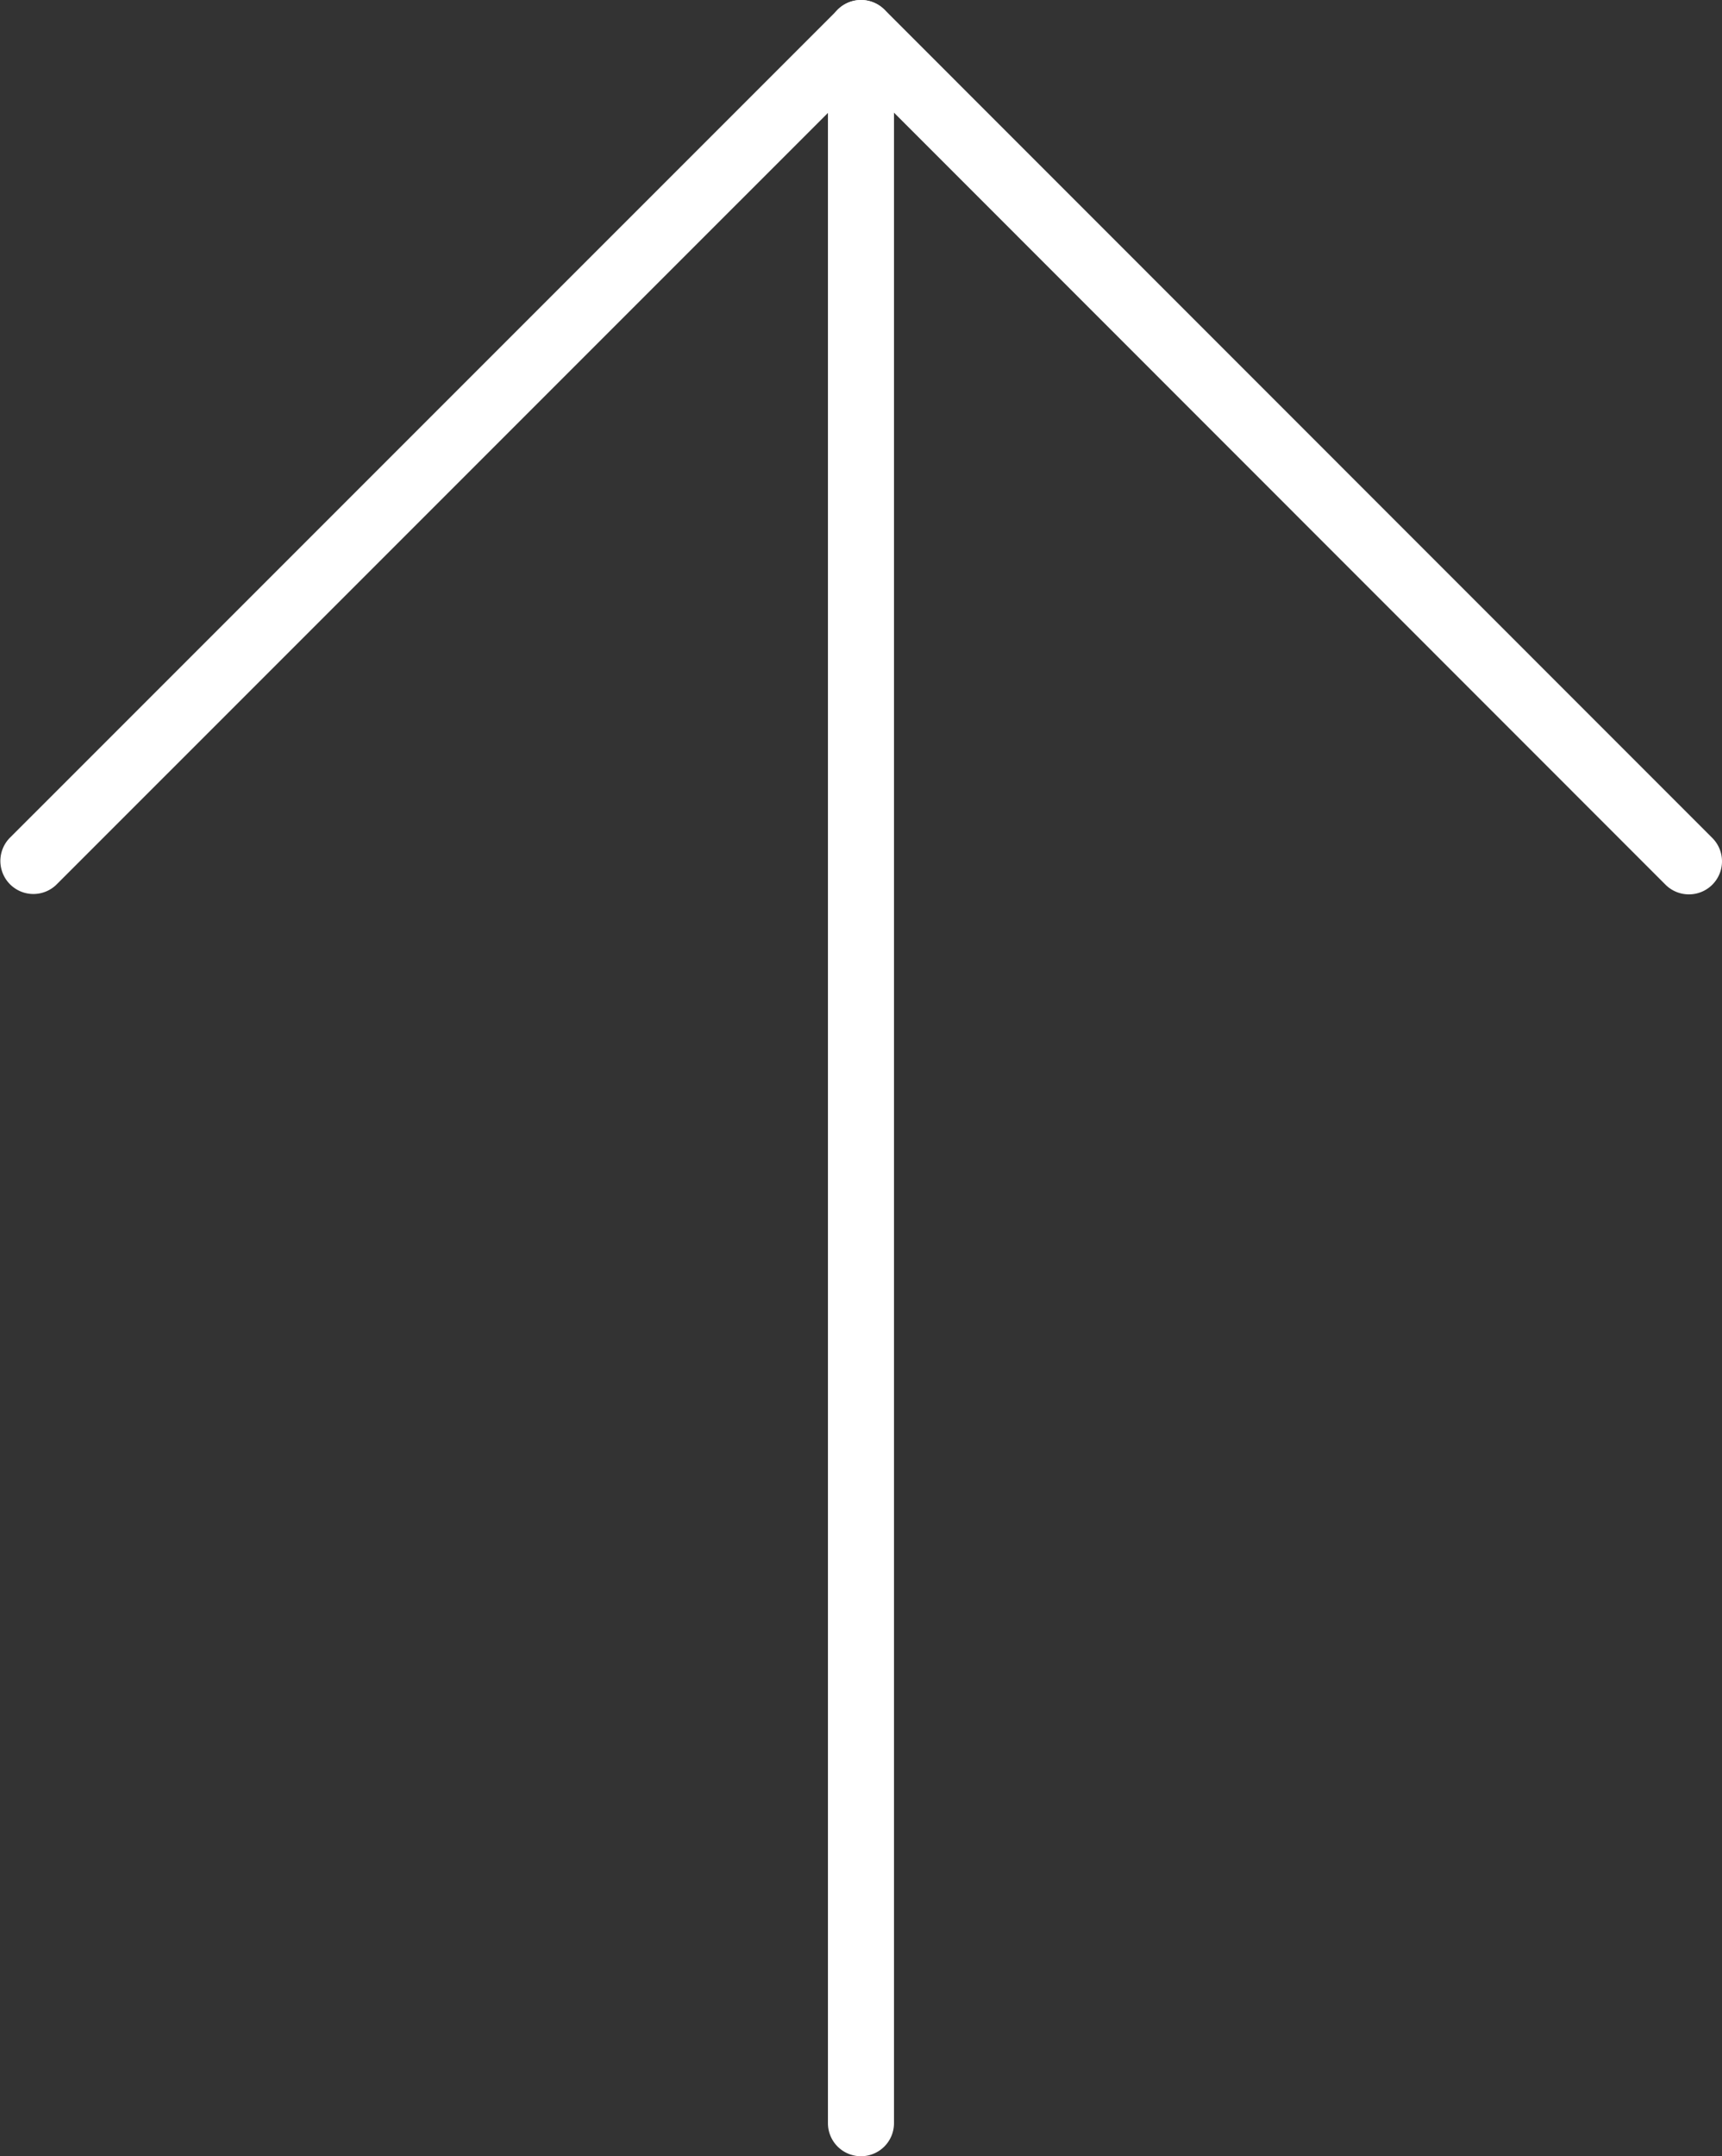
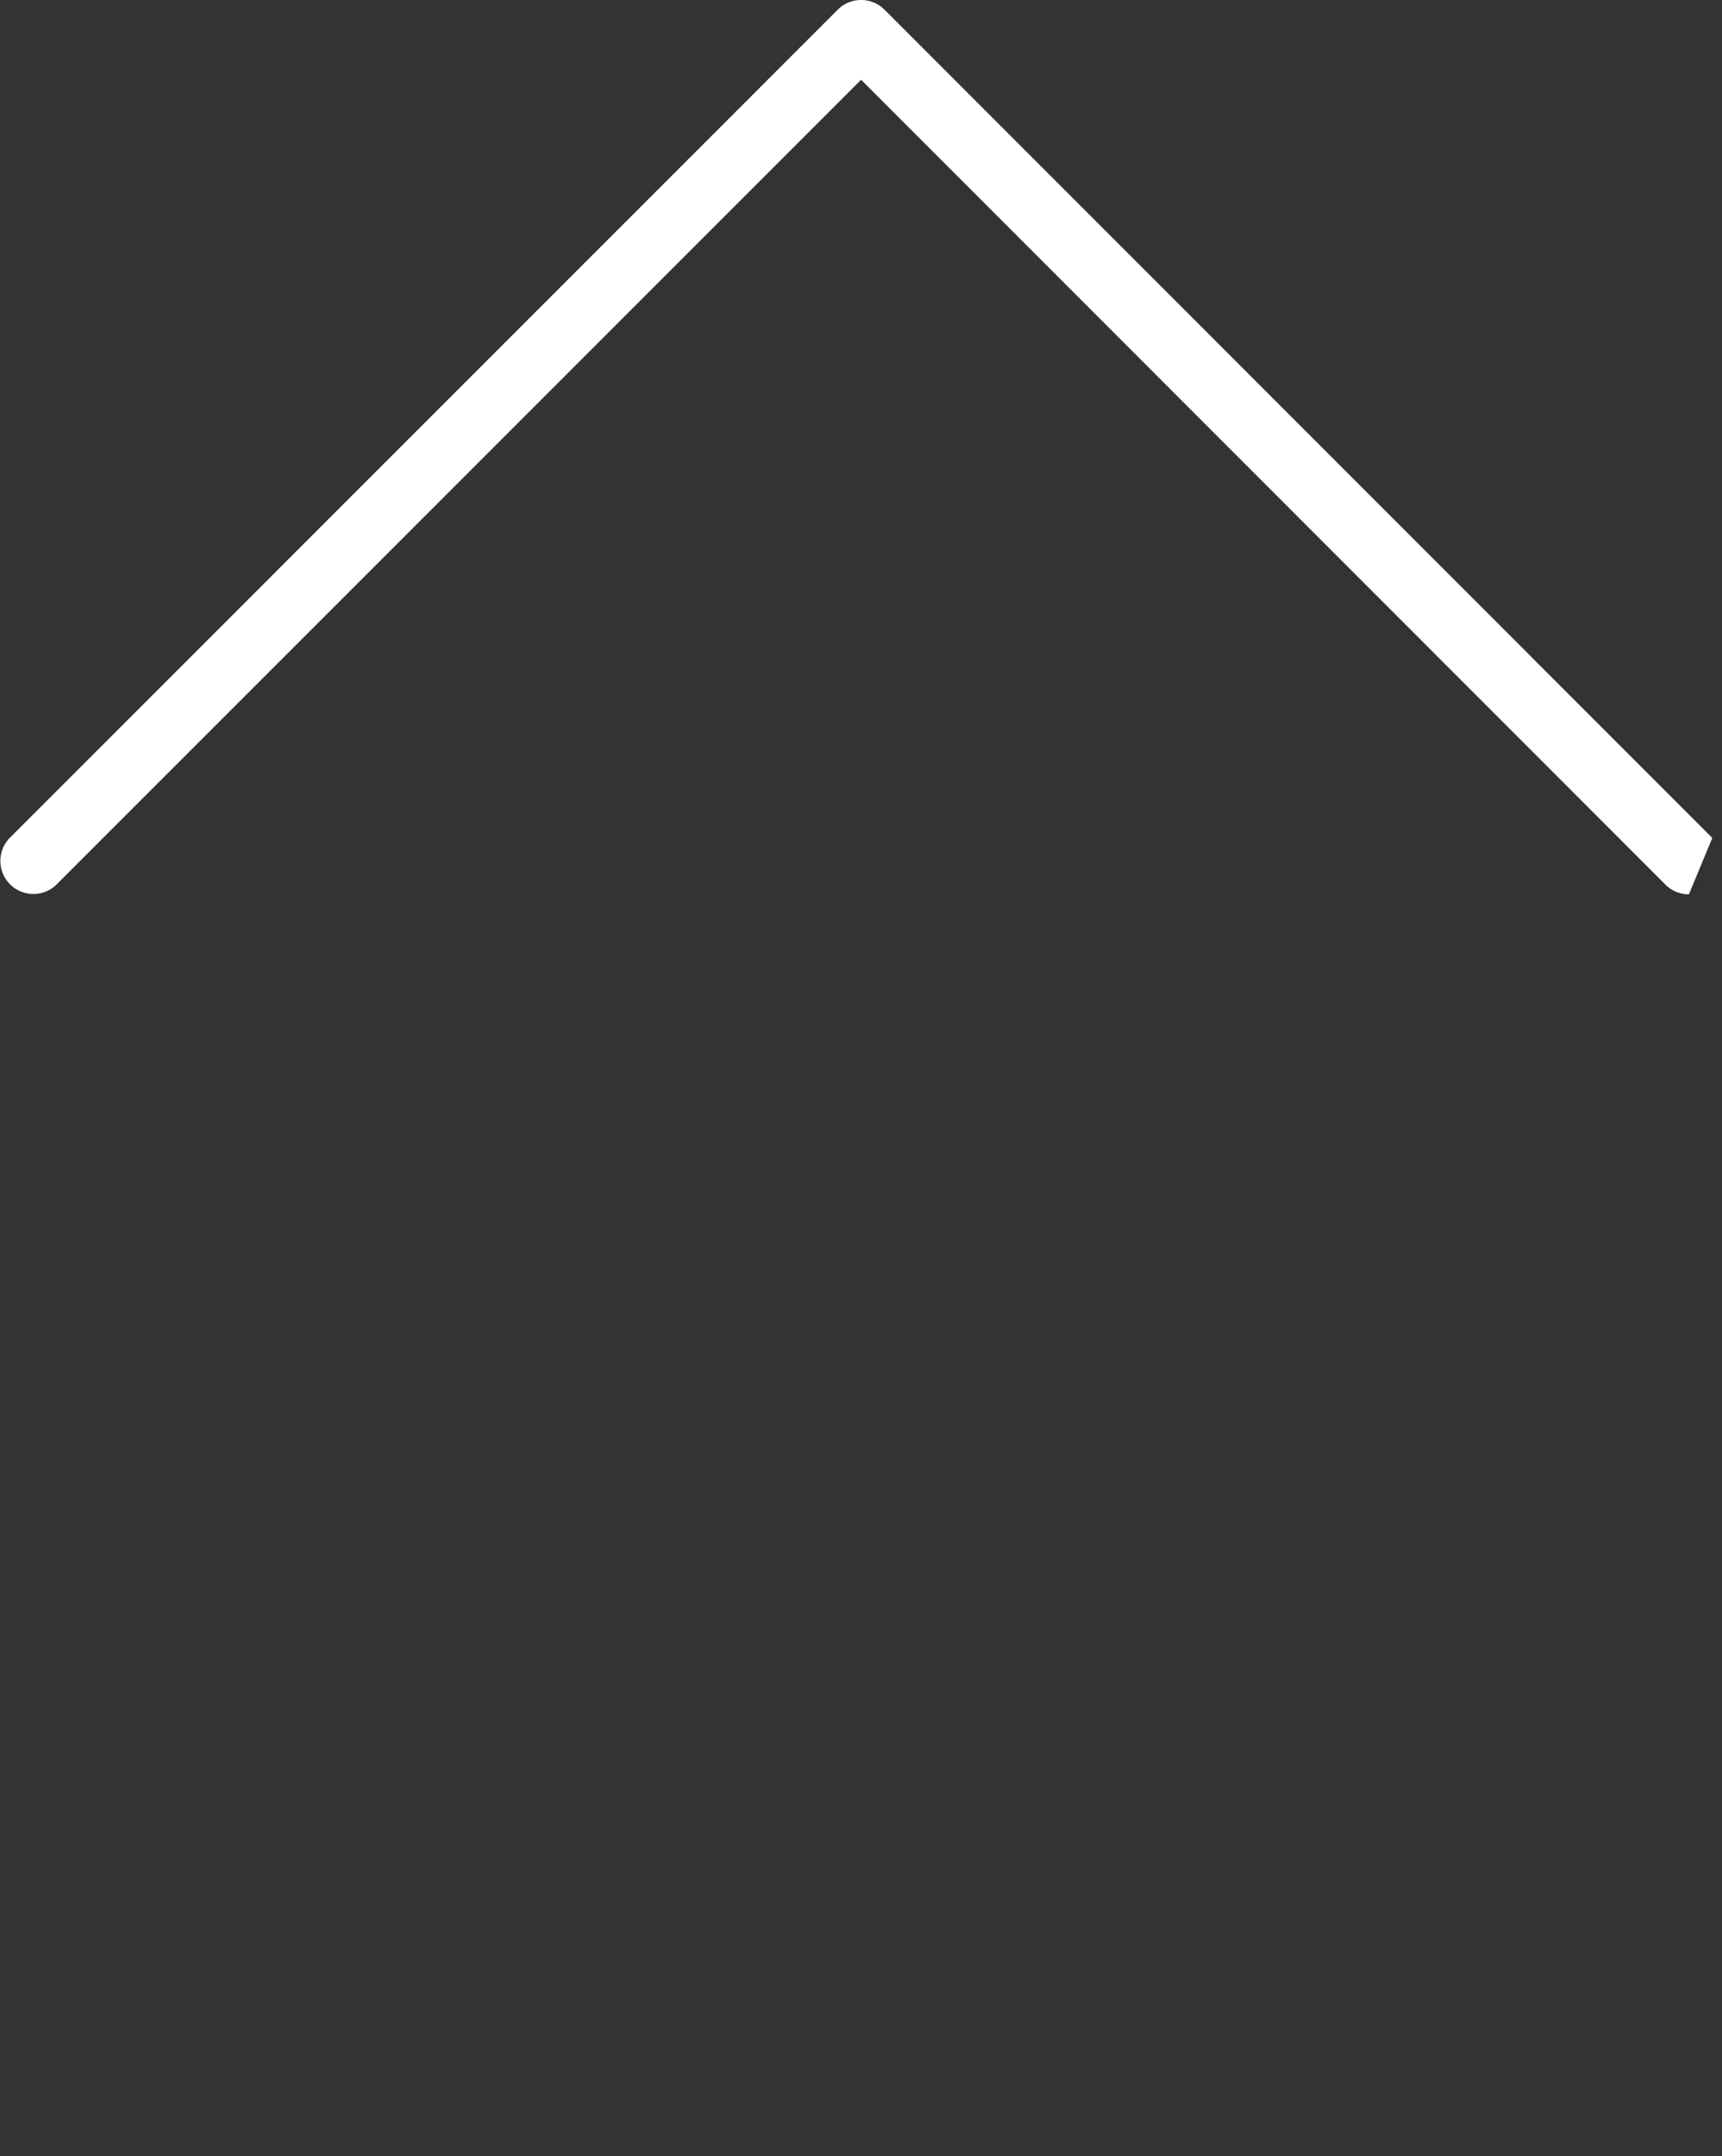
<svg xmlns="http://www.w3.org/2000/svg" height="32.634" viewBox="0 0 26.071 32.634" width="26.071">
  <rect x="0" y="0" width="26.071" height="32.634" fill="#333333" stroke="none" />
  <g fill="#fff" transform="translate(-3.282)">
-     <path d="m16.317 32.634a.5.5 0 0 1 -.5-.5v-31.634a.5.5 0 0 1 1 0v31.634a.5.5 0 0 1 -.5.5z" />
-     <path d="m28.852 13.536a.5.5 0 0 1 -.354-.146l-12.179-12.183-12.184 12.183a.5.5 0 0 1 -.707-.707l12.538-12.537a.5.5 0 0 1 .353-.146.5.5 0 0 1 .354.146l12.533 12.536a.5.5 0 0 1 -.354.854z" />
+     <path d="m28.852 13.536a.5.5 0 0 1 -.354-.146l-12.179-12.183-12.184 12.183a.5.5 0 0 1 -.707-.707l12.538-12.537a.5.5 0 0 1 .353-.146.5.5 0 0 1 .354.146l12.533 12.536z" />
  </g>
</svg>